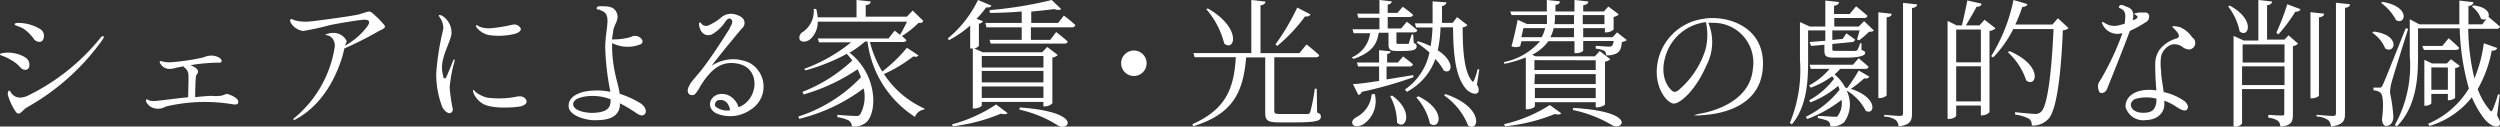
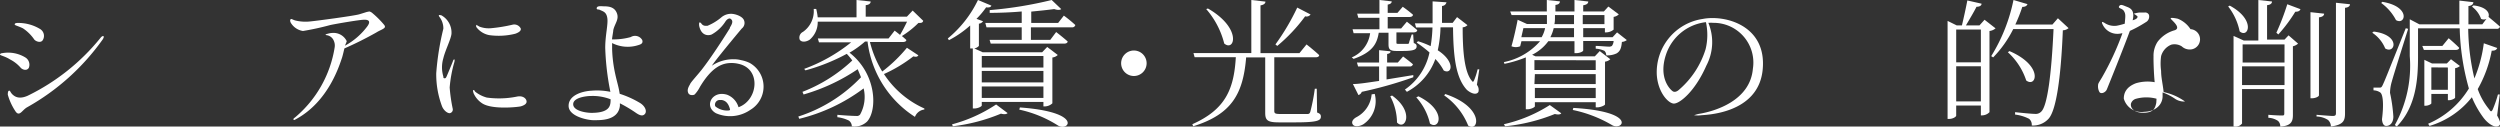
<svg xmlns="http://www.w3.org/2000/svg" viewBox="0 0 217.77 11.02">
  <rect x="0" y="0" width="217.77" height="11.02" fill="#333333" stroke="none" />
  <title>アセット 52</title>
  <path d="M2.2,5a.74.74,0,0,1,.31.91c-.19.3-.56.15-.7,0a3.06,3.06,0,0,0-.93-.73C.48,4.92,0,4.82,0,4.76s.06-.12.2-.13A2.89,2.89,0,0,1,2.2,5ZM8.76,3.29c.06-.08.18-.18.25-.14s0,.18-.06.28A20.11,20.11,0,0,1,2.37,9.34c-.44.24-.66.84-1,.39A5.11,5.11,0,0,1,.68,8.25c0-.11,0-.33.11-.35s.1.14.3.33.58.44,1.32.11A18.6,18.6,0,0,0,8.76,3.29ZM1.28,2.14c0-.09.05-.12.2-.14a3.66,3.66,0,0,1,2,.52.7.7,0,0,1,.23,1c-.18.24-.58.09-.72-.07A3.59,3.59,0,0,0,2,2.47C1.6,2.27,1.31,2.22,1.28,2.14Z" style="fill:#fff" />
-   <path d="M20.13,9.06a14.77,14.77,0,0,0-5.69.22,1.29,1.29,0,0,1-1.35,0,1.35,1.35,0,0,1-.35-.39c0-.09-.05-.16,0-.22s.18.05.32.1a1.77,1.77,0,0,0,.69,0c.18,0,1.45-.18,2.64-.3,0-.56.07-1.92,0-2.12a.8.8,0,0,0-.34-.48C16,5.85,16,5.83,16,5.77l-.6.12C15,6,14.92,6,14.75,6a.87.87,0,0,1-.74-.4c-.06-.09-.14-.18-.08-.25s.09,0,.2,0a2.28,2.28,0,0,0,.91.06A19.09,19.09,0,0,0,17.72,5a1.94,1.94,0,0,1,.68-.16c.38,0,.83.18.89.4s-.1.22-.3.22a15,15,0,0,0-2.41.22c.23.08.59.26.66.48s-.11.25-.16.45S17,7.93,17,8.46c.62-.06,1.16-.11,1.44-.11a3.16,3.16,0,0,0,.69,0c.28,0,.53-.19.69-.16s.9.32.93.63S20.58,9.14,20.13,9.06Z" style="fill:#fff" />
  <path d="M25.34,2c-.11-.2-.06-.31,0-.34s.17.06.37.12A3.74,3.74,0,0,0,27,1.87c.55-.05,3.77-.48,4.28-.62l.52-.16A1.83,1.83,0,0,1,32.19,1a.72.72,0,0,1,.26.15,8.24,8.24,0,0,1,1,1c.06.08.15.19,0,.31s-.44.22-.67.37A31.24,31.24,0,0,1,30,4.22c-.07.28-.11.48-.2.79-.24.69-1.18,3.82-4,5.36-.14.08-.18.11-.23.05s.05-.13.14-.2a10,10,0,0,0,3.44-6.08,1,1,0,0,0-.07-.58.78.78,0,0,0-.67-.5S28.34,3,28.35,3s.35-.13.61-.13a1.27,1.27,0,0,1,1.24.71c0,.06-.08.22-.15.4A6,6,0,0,0,32,2.29c.26-.36.21-.59-.3-.57-.34,0-2.26.32-2.93.46a23.75,23.75,0,0,1-2.38.52A1.51,1.51,0,0,1,25.34,2Z" style="fill:#fff" />
  <path d="M38.3,1.5s-.1-.12-.07-.17.15,0,.21,0a1.72,1.72,0,0,1,.89,1.56c0,.43-.54,1.46-.71,2.18a2.77,2.77,0,0,0,0,1.6c0,.09,0,.14.1.15s.14-.06.2-.2.49-1.16.54-1.31.09-.13.13-.12,0,.06,0,.18a11.16,11.16,0,0,0-.42,2.25,14.08,14.08,0,0,0,.27,1.87.32.32,0,0,1-.27.37c-.24,0-.55-.29-.67-.61A7.91,7.91,0,0,1,38,6.38a23.2,23.2,0,0,1,.62-3.88A1.64,1.64,0,0,0,38.3,1.5ZM41.41,8a2.8,2.8,0,0,0,1,.5,7.85,7.85,0,0,0,2.64-.09c.52-.1.81.19.82.43s-.29.36-.49.42S42.88,9.58,42,9a2,2,0,0,1-.76-.91c0-.08-.09-.2,0-.24S41.33,7.94,41.41,8Zm.33-5.69a2.28,2.28,0,0,0,1,.15,13.36,13.36,0,0,0,1.91-.31.63.63,0,0,1,.71.33c.06.22-.22.37-.48.46a5.94,5.94,0,0,1-2.26.12,1.82,1.82,0,0,1-1.14-.72c0-.08,0-.14,0-.17S41.66,2.27,41.74,2.3Z" style="fill:#fff" />
  <path d="M56.19,9.91c-.15.19-.37.22-.81-.09A11.7,11.7,0,0,0,54,9a1.38,1.38,0,0,0,0,.2c-.14,1.37-1.81,1.26-2.28,1.27s-2.19-.31-2.19-1.25,1.21-1.28,2-1.32A5.7,5.7,0,0,1,53.17,8a22.69,22.69,0,0,1-.45-3.83c0-1.12.27-2.07.18-2.61S52.53,1,52.18.83c-.11,0-.25,0-.19-.17s.47-.11.61-.11c.46,0,.94.07,1.14.61s-.19.89-.32,1.47c0,.13-.07.44-.11.8a5.6,5.6,0,0,0,1.63-.2.72.72,0,0,1,1,.25c.11.3-.13.39-.34.45a3,3,0,0,1-2.28-.18c0,.17,0,.35,0,.52a11.68,11.68,0,0,0,.28,2.21c.13.61.3,1.12.38,1.69A8.28,8.28,0,0,1,55.8,9C56.25,9.31,56.34,9.71,56.19,9.91Zm-3-1.26a4.3,4.3,0,0,0-1.68-.29c-.42,0-1.61.13-1.58.74s1.3.75,1.69.73C53.21,9.8,53.18,9.12,53.19,8.65Z" style="fill:#fff" />
  <path d="M63.33,8.25a1.64,1.64,0,0,1,1,1.09v0h0c1.71-.61,2-3.35,0-3.78a2.52,2.52,0,0,0-.63-.07c-.74,0-1.66.29-2.73,2.08a2.84,2.84,0,0,1-.45.65.31.31,0,0,1-.21.06A.39.39,0,0,1,60,8.18c-.19-.28-.06-.56.12-.86,0-.09.61-.76.84-1.05l.14-.17c.79-1,1.9-2.71,2.48-3.65l0-.05c.13-.21.33-.53.11-.72h0a.21.21,0,0,0-.13-.07c-.14,0-.26.12-.34.22A3.39,3.39,0,0,1,62,3a.75.75,0,0,1-.32.06c-.22,0-.62-.11-.77-.78a.81.81,0,0,1,0-.31c.1-.05.17.06.22.13a.45.45,0,0,0,.34.15l.15,0a4.54,4.54,0,0,0,1.24-.76,1.31,1.31,0,0,1,1.08-.26c.26.05.75.22.87.54a.61.61,0,0,1-.19.71c-.14.16-2.42,2.89-2.64,3.29l-.06.12L62,5.73a3.36,3.36,0,0,1,1.9-.57,2.53,2.53,0,0,1,.66.08,3.05,3.05,0,0,1,.74.24,2.36,2.36,0,0,1,.06,4.09,3.09,3.09,0,0,1-3,.29c-.95-.54-.47-1.7.55-1.68A1.74,1.74,0,0,1,63.33,8.25Zm.26,1.32s0,0,0-.05c-.12-.45-.32-.74-.72-.81h-.17a.41.41,0,0,0-.42.44.2.2,0,0,0,.06.14,1.63,1.63,0,0,0,1,.34C63.56,9.63,63.58,9.59,63.59,9.57Z" style="fill:#fff" />
  <path d="M80,4.82c-.08.12-.19.16-.44.09A12.61,12.61,0,0,1,77,6.45a8.18,8.18,0,0,0,3.52,3l0,.09a1,1,0,0,0-.82.64,9.1,9.1,0,0,1-4.13-6.56h-.22A8.5,8.5,0,0,1,74,4.59c2.37,1.84,2.44,5,1.53,6a1.6,1.6,0,0,1-1.33.42.62.62,0,0,0-.26-.51,3.09,3.09,0,0,0-1-.29V10c.49.05,1.36.1,1.65.1a.36.36,0,0,0,.33-.12,3.16,3.16,0,0,0,.31-2.28,15.44,15.44,0,0,1-5.61,2.65l-.08-.2A13,13,0,0,0,75,6.73c-.09-.23-.19-.47-.29-.7A16.67,16.67,0,0,1,70,8.23L69.9,8a13.33,13.33,0,0,0,4.34-2.73,5.27,5.27,0,0,0-.48-.58,16.71,16.71,0,0,1-3.6,1.44L70.05,6a14.33,14.33,0,0,0,4.09-2.31h-2.8l-.1-.34H77.4l.53-.68s.22.16.47.37c.19-.31.43-.78.61-1.15H71.23a2,2,0,0,1-.69,1.56c-.3.21-.73.26-.88,0a.55.55,0,0,1,.28-.67A2.2,2.2,0,0,0,70.88.78h.22a5.37,5.37,0,0,1,.13.73h3.38V0l1.23.13c0,.17-.14.29-.43.32v1H79l.5-.53.92.89C80.37,2,80.23,2,80,2a7.86,7.86,0,0,1-1.44,1.14c.14.11.27.23.39.34,0,.13-.15.18-.31.18H75.78a9.23,9.23,0,0,0,1.07,2.57A12.88,12.88,0,0,0,79,4.16Z" style="fill:#fff" />
  <path d="M84.51,2.22A9,9,0,0,1,82.66,3.5l-.1-.15A9.84,9.84,0,0,0,85.19,0l1.17.49c-.06.13-.17.18-.46.15a7.27,7.27,0,0,1-.84,1l.57.21a.47.47,0,0,1-.36.21V4a.74.74,0,0,1-.4.22l.72.33h5.19l.44-.46.92.7a.82.82,0,0,1-.47.22V9a1,1,0,0,1-.66.27h-.12V8.88H85.52v.31c0,.08-.33.26-.65.26h-.13V4.22h-.23Zm-1.58,8.61A12.86,12.86,0,0,0,86.77,9.1l1,.75c-.09.1-.28.13-.58.05A15.69,15.69,0,0,1,83,11Zm2.59-5.95v1h5.37v-1Zm5.37,2.3v-1H85.52v1Zm0,1.35v-1H85.52v1Zm1.78-7.17a11,11,0,0,1,1,.82.27.27,0,0,1-.3.2H89.8V3.47h1.69L92,2.79s.62.48,1,.82c0,.13-.14.19-.31.19H86.3l-.1-.33H89V2.38H85.93L85.83,2H89V1c-.92.08-1.89.12-2.79.12l0-.24A34.51,34.51,0,0,0,91.61,0l.83.79c-.11.1-.34.09-.61,0-.58.08-1.29.15-2,.22V2h2.34Zm-3.83,8c5.63.41,4.23,2.17,3.3,1.56a10.32,10.32,0,0,0-3.35-1.37Z" style="fill:#fff" />
  <path d="M98.78,6.62a1.11,1.11,0,1,1,1.1-1.1A1.11,1.11,0,0,1,98.78,6.62Z" style="fill:#fff" />
  <path d="M114.73,9.8c.27.1.33.19.33.36,0,.37-.39.5-2.33.5h-1.32c-1,0-1.2-.18-1.2-.84V5h-1.66c-.26,3.17-1.25,4.95-4.61,6l-.08-.18c2.85-1.27,3.63-3,3.79-5.84h-3.59l-.1-.36H109V0l1.23.14c0,.16-.14.28-.43.33V4.63h3.39l.62-.76s.69.54,1.1.93c0,.13-.13.19-.31.19H111V9.64c0,.23.06.29.54.29h1.2c.56,0,1,0,1.15,0s.2-.06.25-.2a16.45,16.45,0,0,0,.39-2h.17ZM105.22.74c3,1.73,2.32,3.81,1.42,3.05a7.27,7.27,0,0,0-1.57-3Zm8.94.52a.42.42,0,0,1-.47.16A14.4,14.4,0,0,1,111.26,4l-.16-.13A19.77,19.77,0,0,0,113,.66Z" style="fill:#fff" />
  <path d="M117.75,5a2.66,2.66,0,0,0,1.6-2.11h-1.44l-.09-.34h2.34v-1h-1.84l-.1-.36h1.94V0l1.07.12c0,.14-.11.24-.35.28v.72h.85l.46-.53a10.46,10.46,0,0,1,.89.69c0,.14-.15.2-.31.2h-1.89v1h1.17l.5-.59s.54.42.9.73c0,.14-.15.2-.3.2h-1.51v.87c0,.11,0,.13.18.13h.78a.13.13,0,0,0,.14-.07c0-.11.13-.41.23-.75h.13l.05.75c.2.07.25.15.25.28,0,.29-.25.41-1.21.41h-.55c-.59,0-.69-.17-.69-.59v-1h-.85c-.15.92-.5,1.69-2.19,2.28Zm2,3.18a2.43,2.43,0,0,1-1,2.65c-.35.2-.78.24-.92,0s.06-.47.3-.61a2.48,2.48,0,0,0,1.35-2Zm-1.9-.86c.54,0,1.36-.14,2.28-.27V5.79h-1.83l-.1-.34h1.93V4.37l1,.1c0,.11-.08.2-.3.23v.75h.93l.46-.53s.52.38.86.68a.27.27,0,0,1-.3.19h-2V6.92l2.33-.38,0,.19A35.25,35.25,0,0,1,118.62,8a.45.45,0,0,1-.29.28Zm3.41,1c2,1.44,1.13,3.1.43,2.35a4.89,4.89,0,0,0-.59-2.28Zm7.39-.93a.69.69,0,0,1,.13.62c-.19.31-.68.1-1-.18-1-1.07-1.18-3-1.21-5.45h-1.09a10.42,10.42,0,0,1-.24,2c1.56,1,1.24,2.16.52,1.76a4.41,4.41,0,0,0-.73-1A5.21,5.21,0,0,1,122.55,8l-.17-.2a5.2,5.2,0,0,0,2.14-3.23,10.88,10.88,0,0,0-1.12-.86l.12-.12a7.91,7.91,0,0,1,1.1.43,11.69,11.69,0,0,0,.16-1.63h-1.43l-.1-.36h1.54c0-.61,0-1.25,0-1.91L126,.2a.41.41,0,0,1-.39.32q0,.75,0,1.47h.93l.38-.5.91.7a.66.66,0,0,1-.42.19c0,1.93.12,3.86.8,4.66.08.12.13.11.2-.06a5.52,5.52,0,0,0,.3-.94l.15,0Zm-5.09,1c2.51,1.24,1.83,3,1,2.37a5.07,5.07,0,0,0-1.19-2.28Zm2.33-.2c3.45,1.15,2.94,3.38,2,2.75a5.86,5.86,0,0,0-2.09-2.63Z" style="fill:#fff" />
  <path d="M141.71,3.49a.8.8,0,0,1-.43.16c-.05.55-.15.81-.46,1a1.87,1.87,0,0,1-.91.17.5.5,0,0,0-.15-.39,2.12,2.12,0,0,0-.76-.19V4c.34,0,.91.06,1.11.06a.46.46,0,0,0,.3-.06.8.8,0,0,0,.15-.43h-2.65v.82c0,.1-.31.24-.61.24h-.15V3.59h-2.28a3.86,3.86,0,0,1-1.41,1.18l.3.14h5.16l.43-.46.92.71a.82.82,0,0,1-.46.21V9.09c0,.09-.4.26-.65.26H139V8.9H133.7v.36c0,.08-.34.26-.66.26h-.13V5a10.63,10.63,0,0,1-1.86.56L131,5.41a5.66,5.66,0,0,0,3.15-1.82h-1.62l-.11.44a1,1,0,0,1-.76,0c.21-.72.43-1.73.54-2.31l.81.37h1.74c0-.22,0-.43,0-.65V1.31h-3.08L131.55,1h3.19V0l1.14.12c0,.16-.11.28-.39.31V1h1.66V0l1.2.13c0,.17-.13.28-.44.33V1h1.8l.39-.43.91.68a.79.79,0,0,1-.45.22V2.58a1.05,1.05,0,0,1-.64.24h-.12V2.45h-1.89v.79h2.56l.39-.42ZM131,10.82A12.57,12.57,0,0,0,135,9.15l1,.72c-.08.11-.28.13-.56.06A15.62,15.62,0,0,1,131.11,11Zm3.29-7.58a2.63,2.63,0,0,0,.3-.79h-1.89l-.18.79Zm-.63,2V6.1H139V5.25Zm0,2.08H139V6.46H133.7ZM139,8.54V7.66H133.7v.88Zm-1.89-5.3V2.45h-1.77a3.43,3.43,0,0,1-.29.79Zm-1.66-1.76c0,.2,0,.42-.05.62h1.71V1.31h-1.66Zm1.6,7.92c5.7.33,4.28,2.08,3.34,1.48A11.11,11.11,0,0,0,137,9.58Zm.82-8.09V2.1h1.89V1.31Z" style="fill:#fff" />
  <path d="M153.54,6.1c-.4,3.87-5.09,3.9-5.36,3.94s-.6,0-.61,0,.31-.11.47-.13c1.33-.22,4.41-1.13,4.65-3.92a3.46,3.46,0,0,0-3.42-4,3.53,3.53,0,0,0-.46,0,4.37,4.37,0,0,1-.17,3.72c-1,2.29-2.38,3.37-2.87,3.31s-1.35-1-1.45-2.5a4.69,4.69,0,0,1,4-4.87C150.27,1.27,153.94,2.22,153.54,6.1ZM148.6,1.93a4.16,4.16,0,0,0-3.49,2.86c-.65,2,.36,3,.6,3.16s.53-.12.53-.12a7.61,7.61,0,0,0,2.33-3.54A5.2,5.2,0,0,0,148.6,1.93Z" style="fill:#fff" />
-   <path d="M162.38,1.84l.85.82c-.09.09-.22.1-.43.11a6.4,6.4,0,0,1-.86.74l-.18-.08c.06-.19.16-.5.22-.78h-2.37v.83l.9-.09.33-.49.75.54a.26.26,0,0,1-.27.22l-1.71.17v.43c0,.14,0,.17.34.17h.85a7.8,7.8,0,0,0,.79,0,.23.23,0,0,0,.19-.06,2.47,2.47,0,0,0,.25-.6h.12l0,.59c.24.07.32.13.32.27s-.29.4-1.74.39h-.95c-.74,0-.86-.15-.86-.61V3.9L157.76,4l-.13-.34L159,3.55v-.9h-1.5V5.21c0,1.73-.06,4-1.41,5.62l-.18-.12a12,12,0,0,0,.88-5.49V1.92l.85.39H159V.05l1.19.13c0,.17-.15.28-.43.32v.72h1.36l.56-.67s.59.47,1,.83a.29.29,0,0,1-.31.19h-2.59v.74h2.13Zm.46,4.84a.39.39,0,0,1-.45.14,9.08,9.08,0,0,1-1.17.92c2.42.76,2.09,2.36,1.3,1.91a4.31,4.31,0,0,0-1.67-1.77,2.67,2.67,0,0,1-.21,2.77,1.6,1.6,0,0,1-1.21.35.5.5,0,0,0-.21-.47,4.11,4.11,0,0,0-.87-.24V10.1c.39,0,1.21.07,1.47.07s.22,0,.28-.1a1.83,1.83,0,0,0,.31-1.37,11,11,0,0,1-3,1.67l-.1-.2a8.58,8.58,0,0,0,2.93-2.35,3.4,3.4,0,0,0-.12-.34,8.19,8.19,0,0,1-2.43,1.44l-.09-.19a6.7,6.7,0,0,0,2.16-1.87c-.05-.07-.11-.14-.16-.22a7.36,7.36,0,0,1-1.88,1l-.13-.2A6,6,0,0,0,159.37,6h-1.64l-.09-.36h3.77l.49-.57s.52.43.86.74c0,.13-.13.19-.3.19h-2.17a3.18,3.18,0,0,1-.49.48,3.63,3.63,0,0,1,.93,1.14l.18.05a15.26,15.26,0,0,0,1-1.53Zm1.5,1.6c0,.1-.31.26-.57.26h-.15V1.07l1.16.13c0,.16-.14.28-.44.31ZM167,.38c0,.17-.15.28-.45.32V9.87c0,.64-.12,1-1.17,1.14a.78.78,0,0,0-.25-.56,1.81,1.81,0,0,0-1-.29V10s1.14.1,1.36.1.28-.07.28-.25V.25Z" style="fill:#fff" />
  <path d="M173.83,2.47a1,1,0,0,1-.53.23V9.77a.91.91,0,0,1-.64.28h-.11V9.19H170.4v.88c0,.1-.28.29-.63.29h-.12V1.82l.79.39h.46c.14-.58.35-1.53.47-2.17l1.24.28c0,.18-.19.27-.44.27-.24.48-.64,1.14-.92,1.62h1.18l.44-.49Zm-3.43.1V5.43h2.15V2.57Zm2.15,6.26V5.77H170.4V8.83Zm7.64-6.38a.81.81,0,0,1-.5.19c-.17,4.24-.59,7-1.25,7.71a1.82,1.82,0,0,1-1.46.58.66.66,0,0,0-.23-.58,3.61,3.61,0,0,0-1.22-.37l0-.21c.55.06,1.45.15,1.73.15a.66.66,0,0,0,.54-.19c.54-.48.9-3.24,1.08-7.2h-3.51A9.73,9.73,0,0,1,173.62,5l-.17-.11A14.83,14.83,0,0,0,175.39,0l1.22.36c-.05.14-.18.24-.45.24a14.1,14.1,0,0,1-.61,1.54h3.23l.48-.55Zm-5.15,2c3,1.29,2.34,3.23,1.46,2.56a5.74,5.74,0,0,0-1.6-2.46Z" style="fill:#fff" />
-   <path d="M185.53,2.69c-.58,1.58-1.8,4.59-2,5.08-.11.3-.54.46-.66.23a1,1,0,0,1-.11-.59c0-.14.09-.25.33-.65a24.22,24.22,0,0,0,1.79-3.86l-.07,0a1.42,1.42,0,0,1-1.66-.78.34.34,0,0,1-.05-.21s.09,0,.23.09a1.53,1.53,0,0,0,1.06.24,6.06,6.06,0,0,0,.7-.18.31.31,0,0,1,0-.1c.06-.61.07-.75-.08-1s-.53-.22-.42-.41.28-.12.57,0,.85.23.61,1.22l.2-.07s.19-.09.21-.17.06-.07-.08-.18-.21-.12-.21-.15.39-.11.5-.11h.43a.36.36,0,0,1,.37.2.56.56,0,0,1-.19.59C186.37,2.29,185.89,2.53,185.53,2.69Zm5.17,1.62a1,1,0,0,1-.65-.27,1.18,1.18,0,0,0-.91-.15,1.5,1.5,0,0,0-.89,1,4.71,4.71,0,0,0,0,1.29c0,.59.14,1.09.22,1.84a5,5,0,0,1,1.86.82c.32.34.31.58.15.72s-.42.05-.83-.21a4.8,4.8,0,0,0-1.12-.58c0,.11,0,.22,0,.33,0,.67-.53,1.33-1.61,1.36a1.6,1.6,0,0,1-1.77-1.15c0-.43.16-1,1.06-1.34a3.56,3.56,0,0,1,1.63-.09c-.08-.78-.11-1.94-.1-2.23a2.21,2.21,0,0,1,.36-1.3,2.83,2.83,0,0,1,1.5-1c.58-.22-.29-.87-.36-1s.36-.05.61,0a2.35,2.35,0,0,1,1.11.91A.57.57,0,0,1,190.7,4.31ZM187.85,8.6a3.4,3.4,0,0,0-1.77,0,.63.63,0,0,0-.46.44c-.06.43.36.75.94.78,1,.05,1.16-.37,1.26-.82C187.83,9,187.84,8.8,187.85,8.6Z" style="fill:#fff" />
+   <path d="M185.53,2.69c-.58,1.58-1.8,4.59-2,5.08-.11.3-.54.46-.66.23a1,1,0,0,1-.11-.59c0-.14.09-.25.33-.65a24.22,24.22,0,0,0,1.79-3.86l-.07,0a1.42,1.42,0,0,1-1.66-.78.34.34,0,0,1-.05-.21s.09,0,.23.09a1.53,1.53,0,0,0,1.06.24,6.06,6.06,0,0,0,.7-.18.31.31,0,0,1,0-.1c.06-.61.07-.75-.08-1s-.53-.22-.42-.41.28-.12.57,0,.85.23.61,1.22l.2-.07s.19-.09.21-.17.06-.07-.08-.18-.21-.12-.21-.15.39-.11.5-.11h.43a.36.36,0,0,1,.37.2.56.56,0,0,1-.19.59C186.37,2.29,185.89,2.53,185.53,2.69Zm5.17,1.62a1,1,0,0,1-.65-.27,1.18,1.18,0,0,0-.91-.15,1.5,1.5,0,0,0-.89,1,4.71,4.71,0,0,0,0,1.29c0,.59.14,1.09.22,1.84a5,5,0,0,1,1.86.82s-.42.05-.83-.21a4.8,4.8,0,0,0-1.12-.58c0,.11,0,.22,0,.33,0,.67-.53,1.33-1.61,1.36a1.6,1.6,0,0,1-1.77-1.15c0-.43.16-1,1.06-1.34a3.56,3.56,0,0,1,1.63-.09c-.08-.78-.11-1.94-.1-2.23a2.21,2.21,0,0,1,.36-1.3,2.83,2.83,0,0,1,1.5-1c.58-.22-.29-.87-.36-1s.36-.05.61,0a2.35,2.35,0,0,1,1.11.91A.57.57,0,0,1,190.7,4.31ZM187.85,8.6a3.4,3.4,0,0,0-1.77,0,.63.63,0,0,0-.46.44c-.06.43.36.75.94.78,1,.05,1.16-.37,1.26-.82C187.83,9,187.84,8.8,187.85,8.6Z" style="fill:#fff" />
  <path d="M194.23.49c2.31,1.25,1.61,2.89.86,2.24a5.19,5.19,0,0,0-1-2.17Zm5.12,2.59.83.72a1,1,0,0,1-.45.23v6c0,.57-.17.93-1.1,1a.63.63,0,0,0-.2-.5,1.62,1.62,0,0,0-.84-.27V10s.73.06,1.17.06c.16,0,.22,0,.22-.18V7.76H195.3v3a.72.72,0,0,1-.62.27h-.12V3.13l.89.4h1.27V0l1.19.13c0,.17-.14.29-.43.32v3H199Zm-4,.79V5.45H199V3.87ZM199,7.41V5.78H195.3V7.41Zm-.71-4.56a21,21,0,0,0,.95-2.48l1.15.43c-.05.14-.19.23-.45.22A13.16,13.16,0,0,1,198.46,3ZM202,8.3c0,.11-.31.26-.6.26h-.14V1.06l1.19.13c0,.17-.15.29-.45.32ZM204.7.37c0,.17-.15.28-.43.31V9.87c0,.64-.14,1-1.23,1.15a.78.78,0,0,0-.25-.57,1.93,1.93,0,0,0-1-.3V10s1.17.1,1.41.1.28-.07.28-.26V.24Z" style="fill:#fff" />
  <path d="M206.77,2.75c2.39.3,1.86,2,1,1.47a3,3,0,0,0-1.13-1.37Zm3-.24c-.44,1.4-1.28,4.05-1.42,4.58a3.64,3.64,0,0,0-.16,1,13.56,13.56,0,0,1,.29,2.06c0,.5-.25.82-.63.82-.21,0-.34-.23-.36-.59.16-1.22.1-2.16-.16-2.33a1.08,1.08,0,0,0-.58-.18V7.63h.52c.13,0,.18,0,.29-.24.19-.41.19-.41,2-4.93ZM207.52.16c2.53.42,2,2.08,1.19,1.59A4.23,4.23,0,0,0,207.42.26Zm10,9.9c.29.53.33.75.19.87-.33.3-1-.16-1.39-.69a8.33,8.33,0,0,1-1-1.77,7.38,7.38,0,0,1-3.69,2.5l-.12-.19a7.68,7.68,0,0,0,3.55-3.07,21,21,0,0,1-.8-5.24h-3.63V4.89c0,1.9-.13,4.38-1.85,6.13l-.17-.13a10.62,10.62,0,0,0,1.3-6V1.68l.84.44h3.48q0-1,0-2.07l1.22.14c0,.16-.12.3-.43.34,0,.53,0,1.05,0,1.59h1.21l.36-.48a.5.5,0,0,1-.47,0,2.26,2.26,0,0,0-.79-1.06l.12-.11c1.15.13,1.44.66,1.32,1,.08.07.62.51,1,.85a.27.27,0,0,1-.3.19H215a19.79,19.79,0,0,0,.54,4.32,11.76,11.76,0,0,0,.82-3.06l1.17.41c-.06.15-.2.25-.48.23a10.69,10.69,0,0,1-1.22,3.35,5.86,5.86,0,0,0,1,1.77c.14.22.2.22.31,0a10.06,10.06,0,0,0,.45-1.3l.16,0Zm-4.22-6.73s.57.48.91.83c0,.13-.14.19-.31.19h-2.76L211,4h1.75ZM211.79,9c0,.06-.25.21-.51.21h-.1v-4l.67.32h1.29l.36-.37.78.59a.87.87,0,0,1-.42.19V8.5c0,.08-.31.23-.53.23h-.1V8.18h-1.44Zm0-3.13V7.82h1.44V5.88Z" style="fill:#fff" />
</svg>